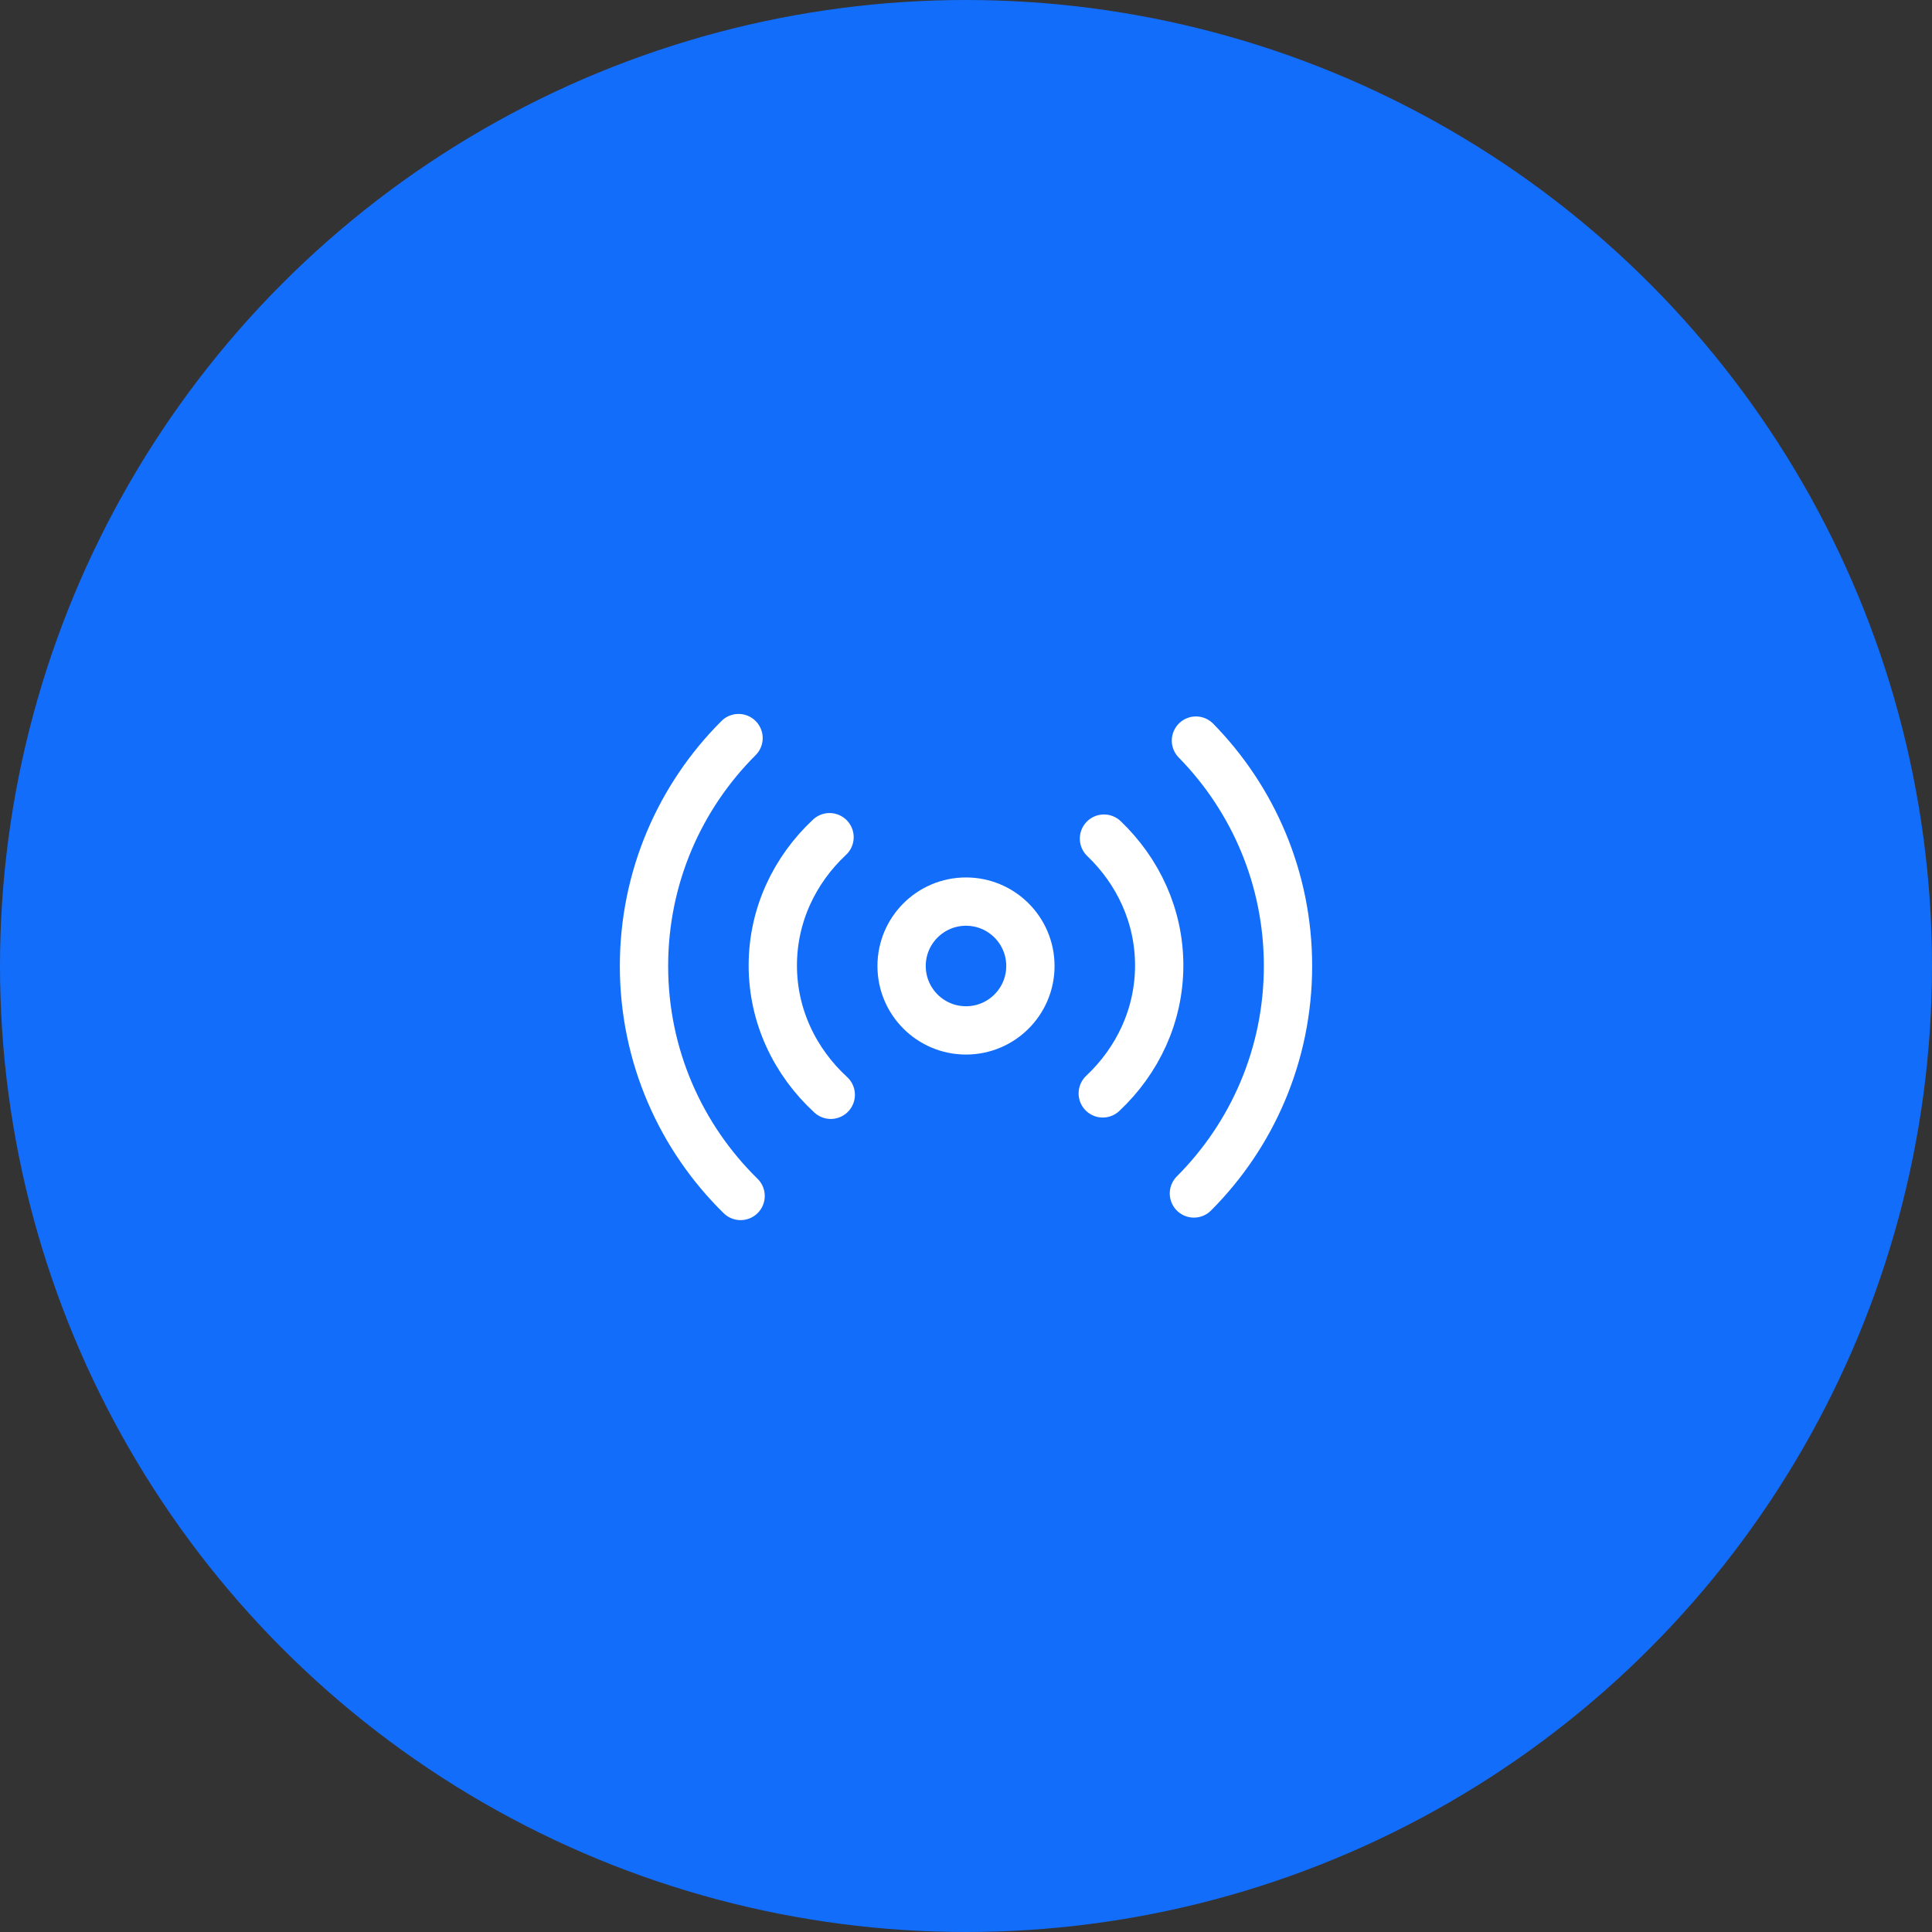
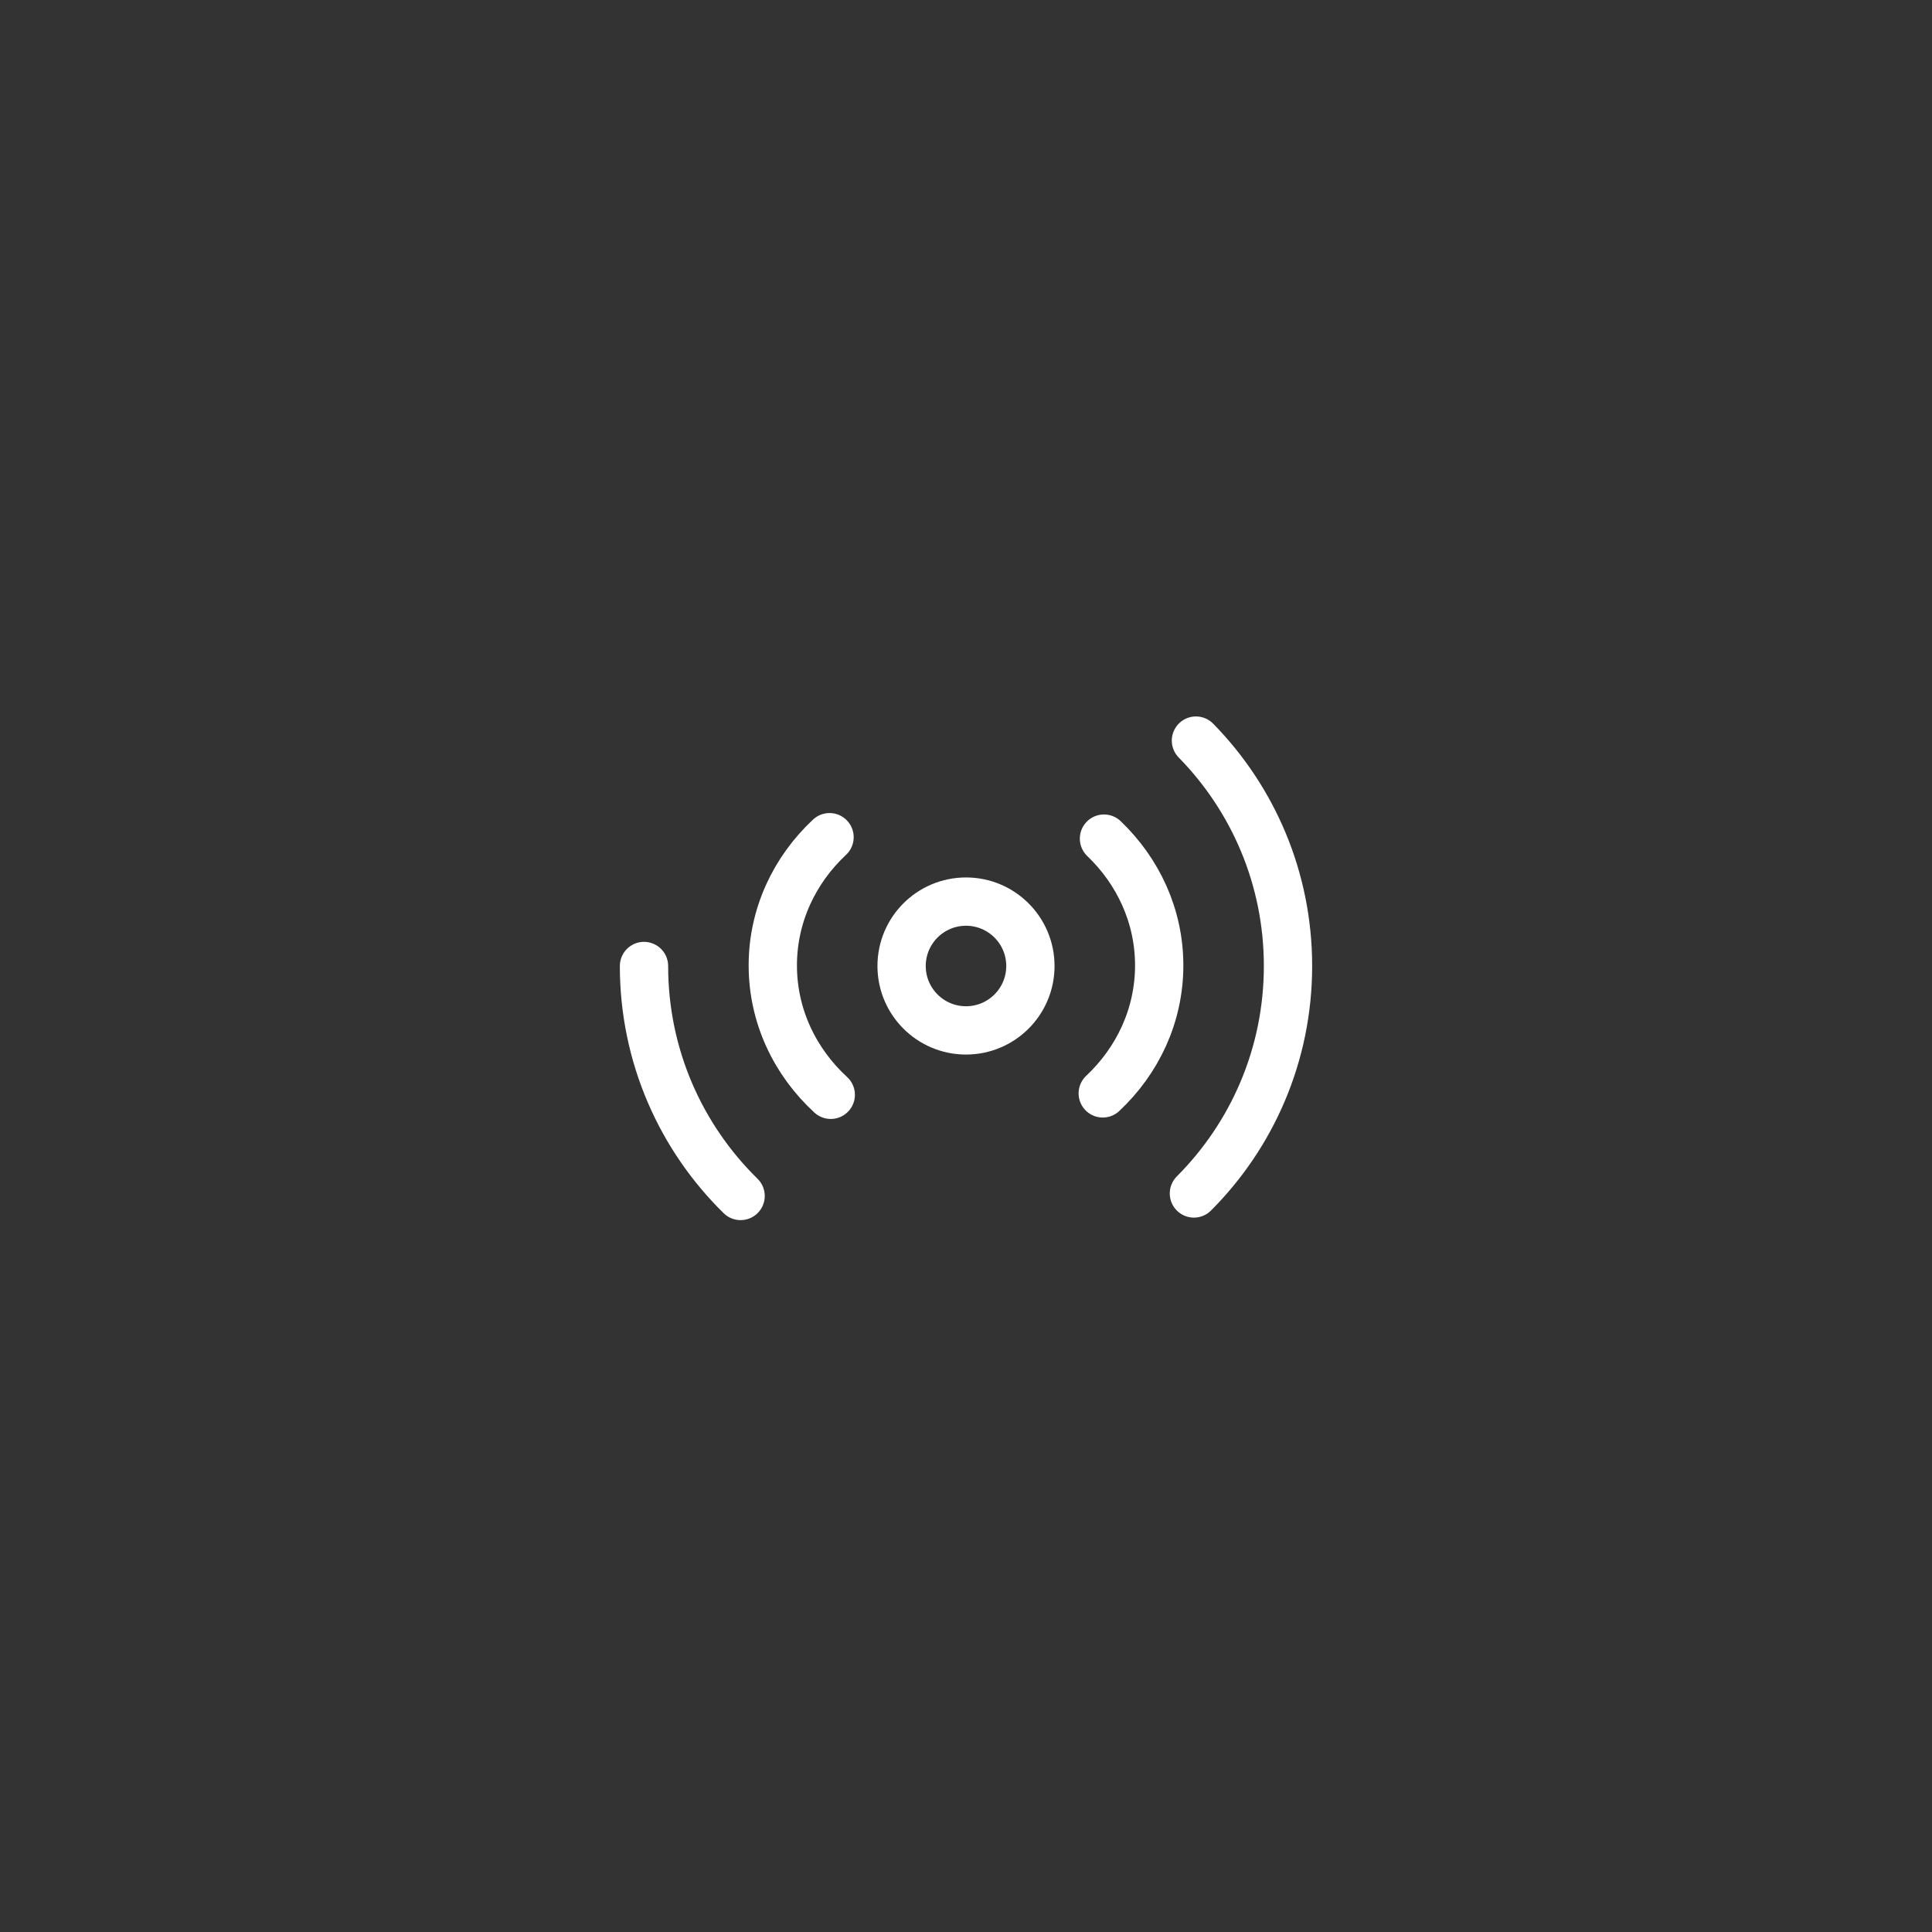
<svg xmlns="http://www.w3.org/2000/svg" width="60" height="60" viewBox="0 0 60 60" fill="none">
  <rect x="0" y="0" width="60" height="60" fill="#333333" stroke="none" />
-   <circle cx="30" cy="30" r="30" fill="#136DFB" />
-   <path d="M37.141 23C38.91 24.804 40 27.275 40 30C40 32.758 38.884 35.255 37.078 37.064M23 37.142C21.149 35.327 20 32.797 20 30C20 27.235 21.122 24.732 22.936 22.922" stroke="white" stroke-width="1.5" stroke-linecap="round" stroke-linejoin="round" />
+   <path d="M37.141 23C38.91 24.804 40 27.275 40 30C40 32.758 38.884 35.255 37.078 37.064M23 37.142C21.149 35.327 20 32.797 20 30" stroke="white" stroke-width="1.5" stroke-linecap="round" stroke-linejoin="round" />
  <path d="M34.285 26.044C35.346 27.059 36 28.449 36 29.982C36 31.534 35.33 32.939 34.247 33.956M25.8 34C24.689 32.979 24 31.556 24 29.982C24 28.427 24.673 27.018 25.762 26" stroke="white" stroke-width="1.5" stroke-linecap="round" stroke-linejoin="round" />
  <circle cx="30" cy="30" r="2" stroke="white" stroke-width="1.5" />
</svg>